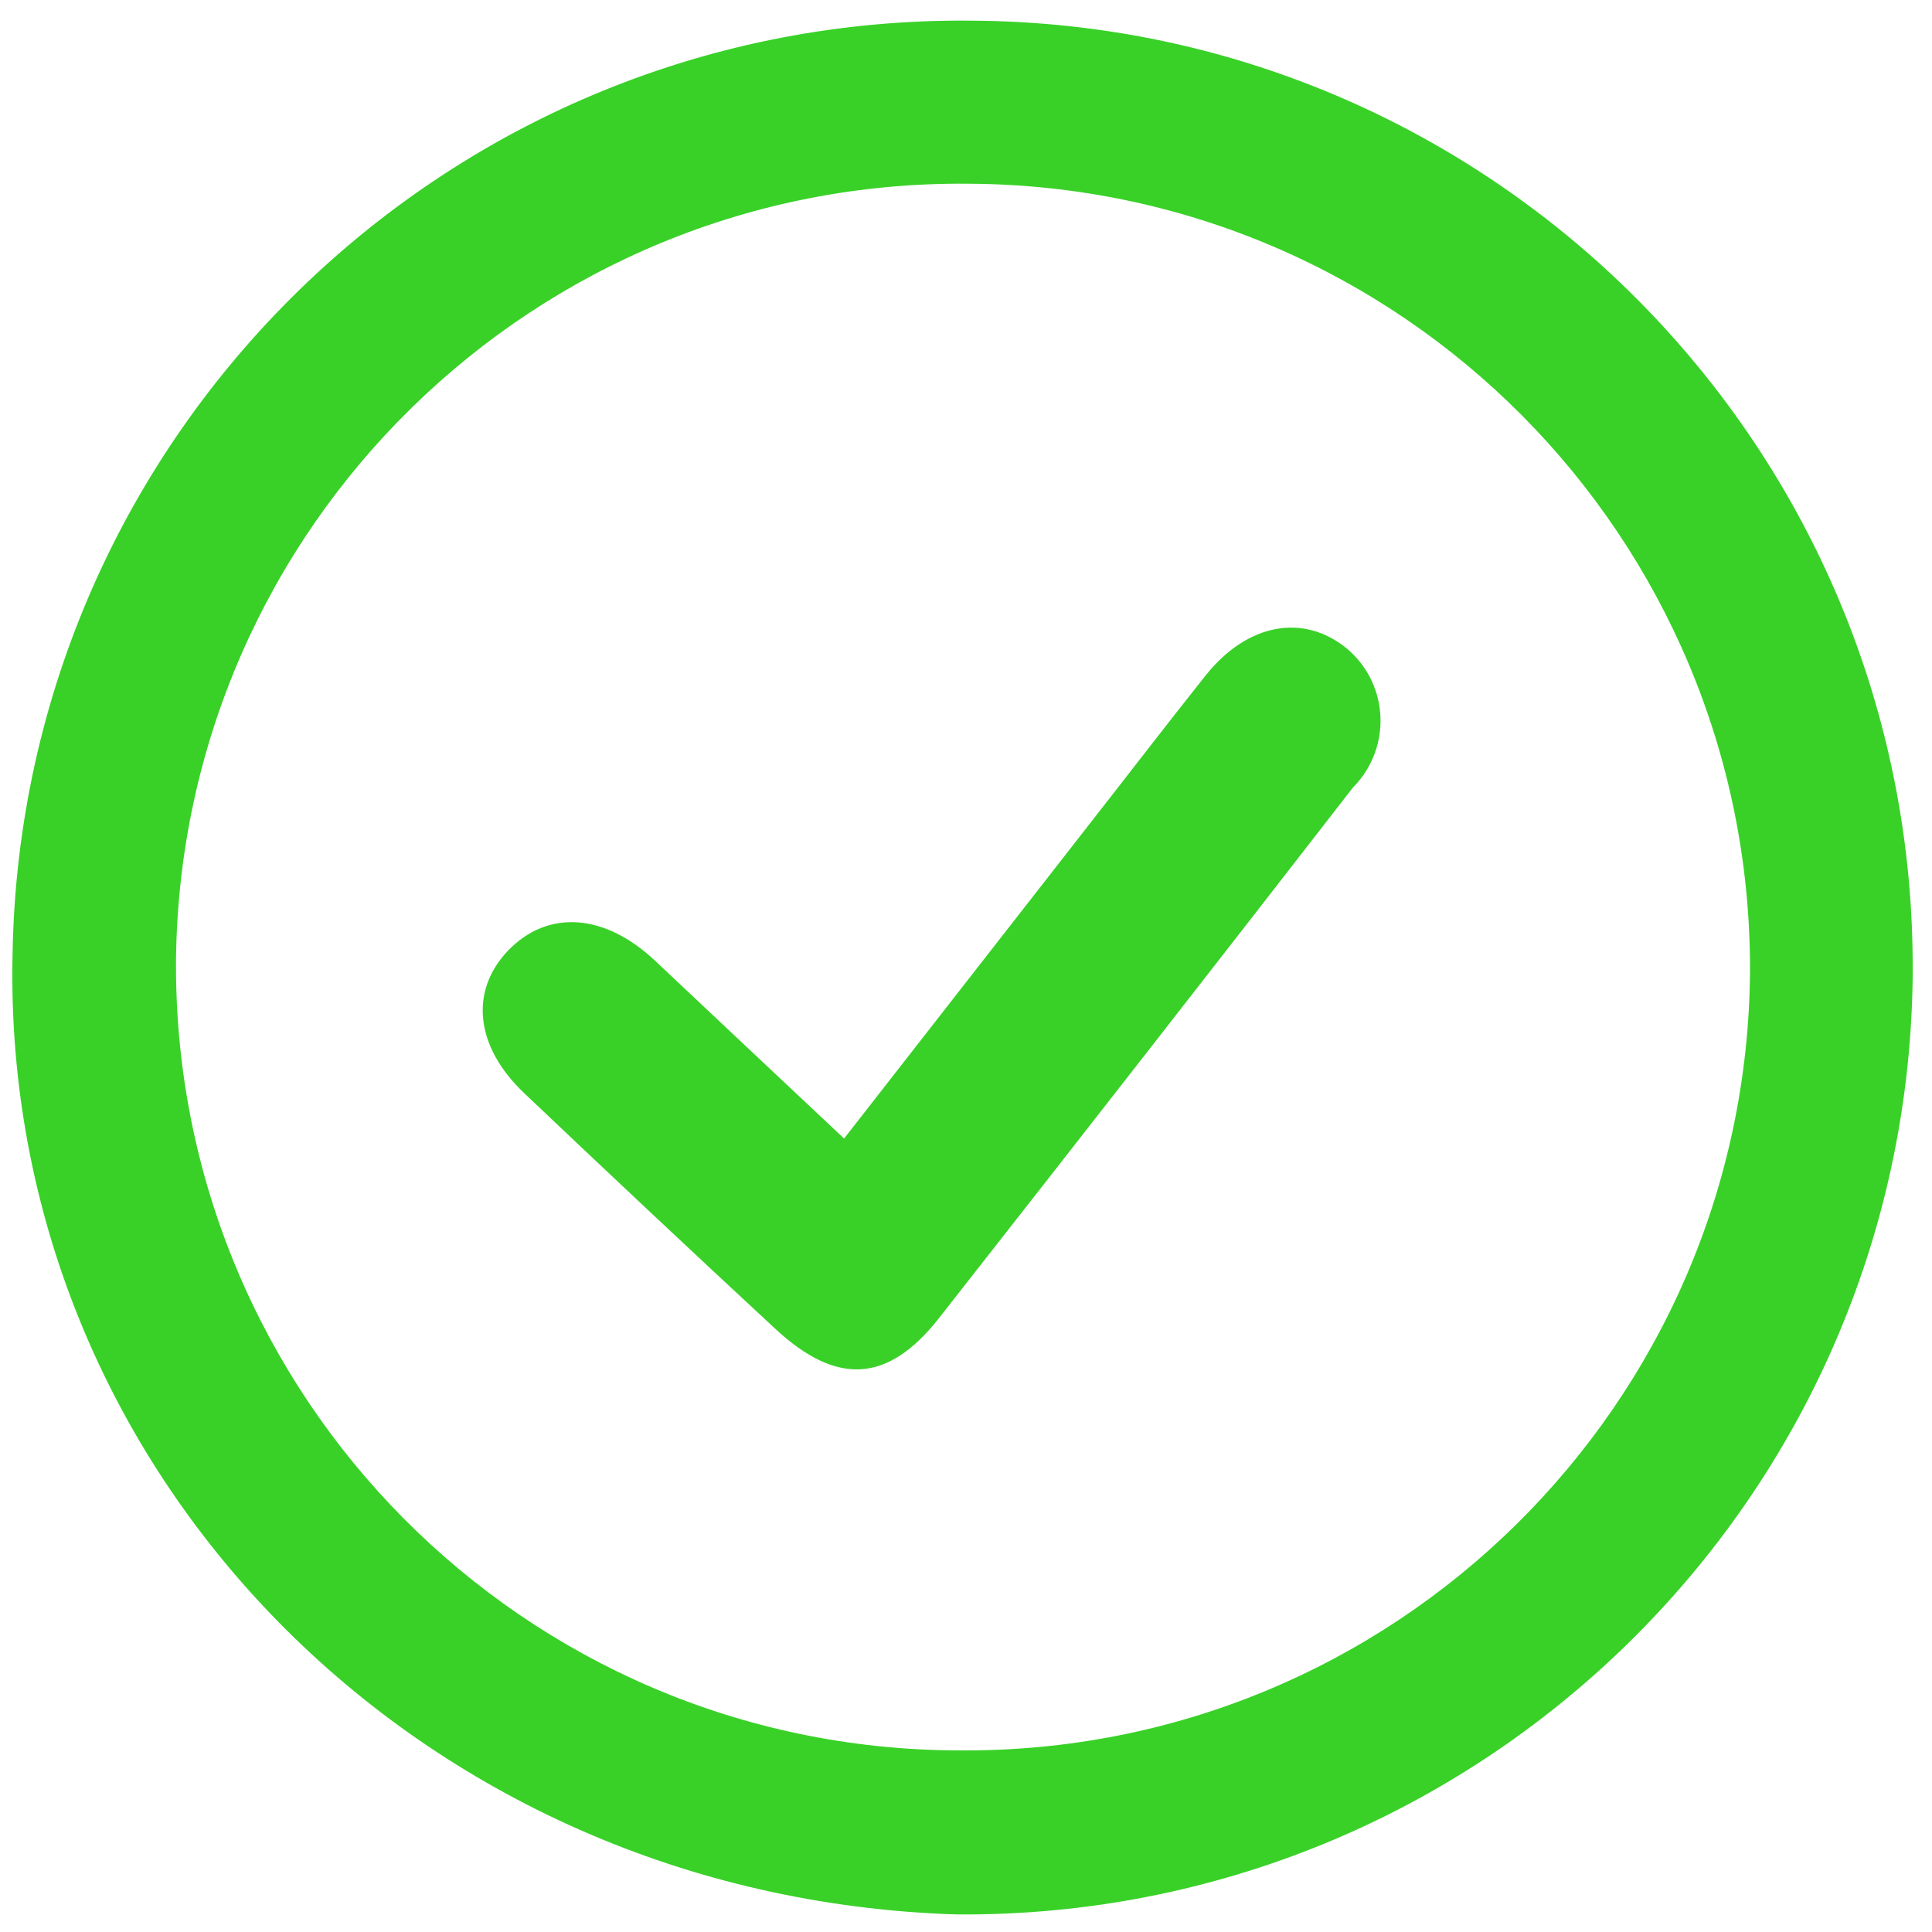
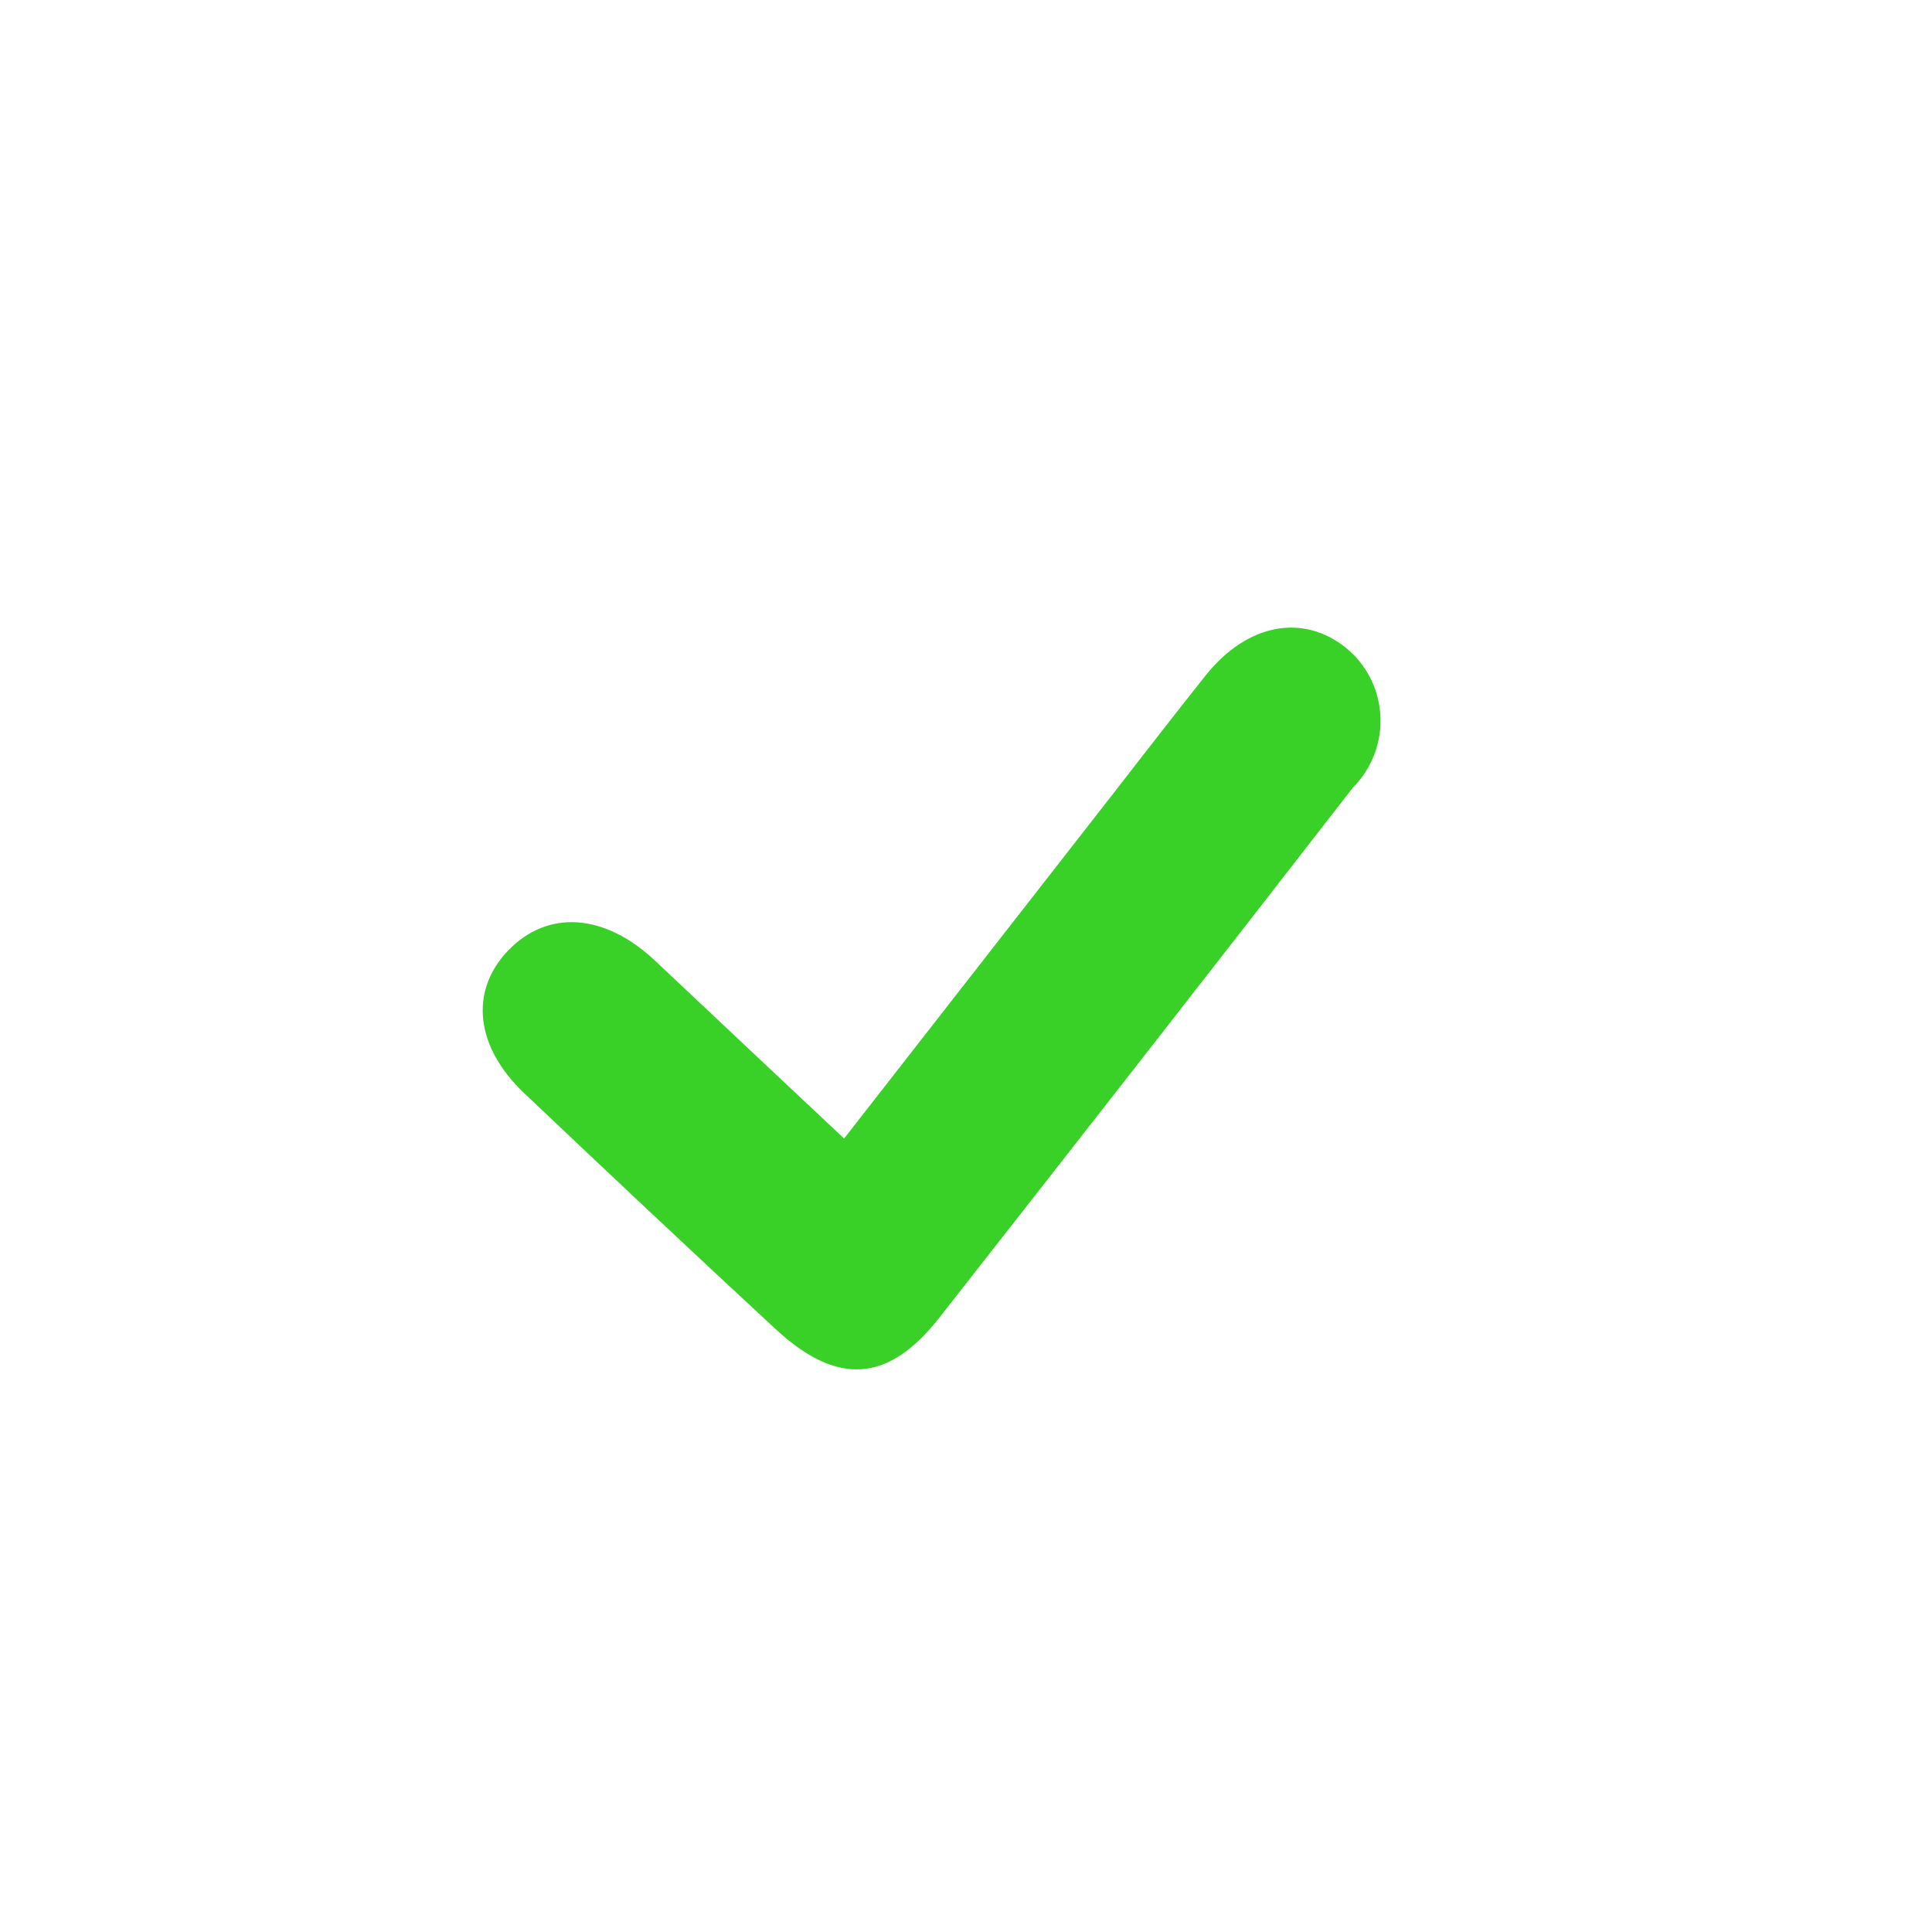
<svg xmlns="http://www.w3.org/2000/svg" version="1.1" id="Layer_1" x="0px" y="0px" viewBox="0 0 100 100" style="enable-background:new 0 0 100 100;" xml:space="preserve">
  <style type="text/css">
	.st0{fill:#39D128;}
</style>
  <g id="CXFW7V.tif" transform="translate(387.439 -126.798)">
    <g id="Group_16" transform="translate(-387.439 126.798)">
-       <path id="Path_14" class="st0" d="M49.5,99.09C21.62,98.22,0.05,76.12,0.65,49.37c0.46-27.02,22.65-48.6,49.68-48.3    C77.37,1.23,99.16,23.28,99,50.32c0,0.1,0,0.19,0,0.29C98.66,77.64,76.53,99.31,49.5,99.09z M49.68,90.6    c22.43,0.16,40.74-17.9,40.9-40.33c0-0.04,0-0.08,0-0.12C90.59,27.78,72.51,9.61,50.14,9.51C27.72,9.28,9.35,27.27,9.11,49.69    c0,0.04,0,0.09,0,0.13C9.02,72.25,27.12,90.51,49.55,90.6C49.59,90.6,49.64,90.6,49.68,90.6L49.68,90.6z" />
      <path id="Path_15" class="st0" d="M43.69,58.93l12.57-16.11c2.06-2.63,4.08-5.27,6.16-7.88c2.15-2.68,5.04-3.2,7.27-1.39    c2.08,1.72,2.36,4.8,0.64,6.88c-0.1,0.12-0.2,0.23-0.3,0.33c-7.12,9.18-14.27,18.34-21.44,27.48c-2.64,3.35-5.28,3.49-8.46,0.54    c-4.36-4.04-8.69-8.11-13-12.2c-2.54-2.41-2.83-5.28-0.84-7.37c2.06-2.15,5.01-1.94,7.62,0.52    C37.11,52.75,40.31,55.75,43.69,58.93z" />
    </g>
  </g>
</svg>